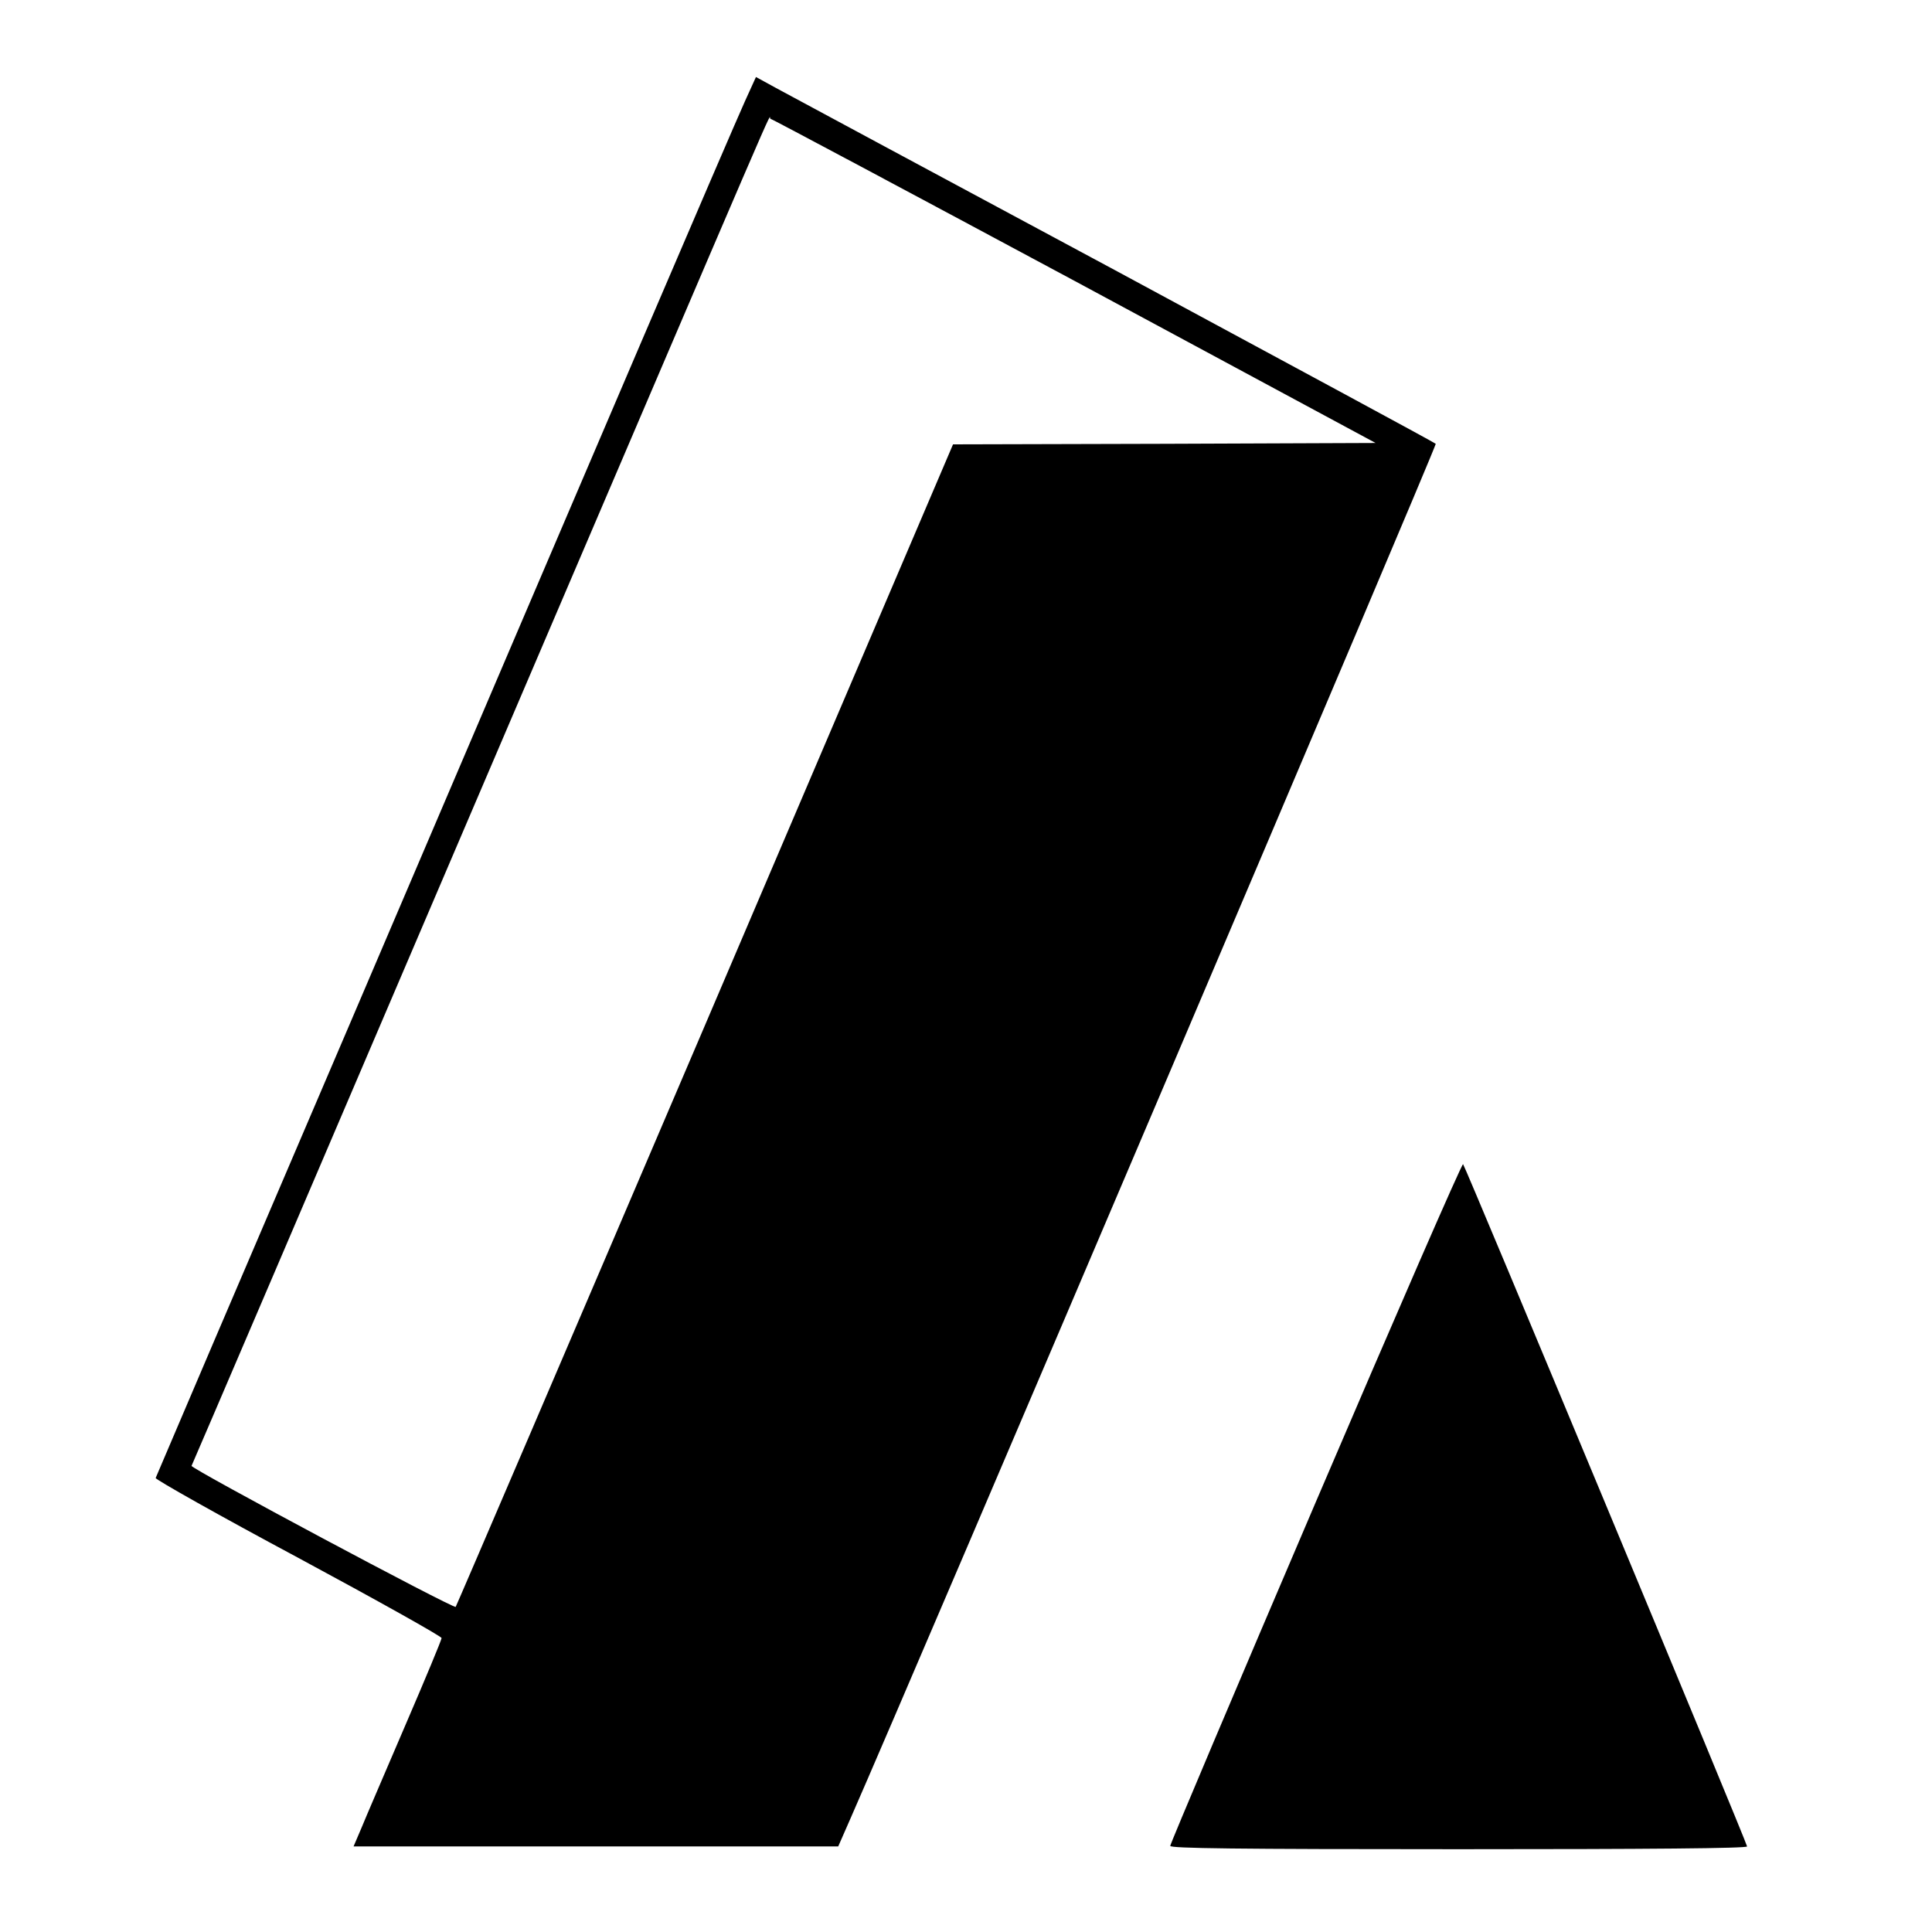
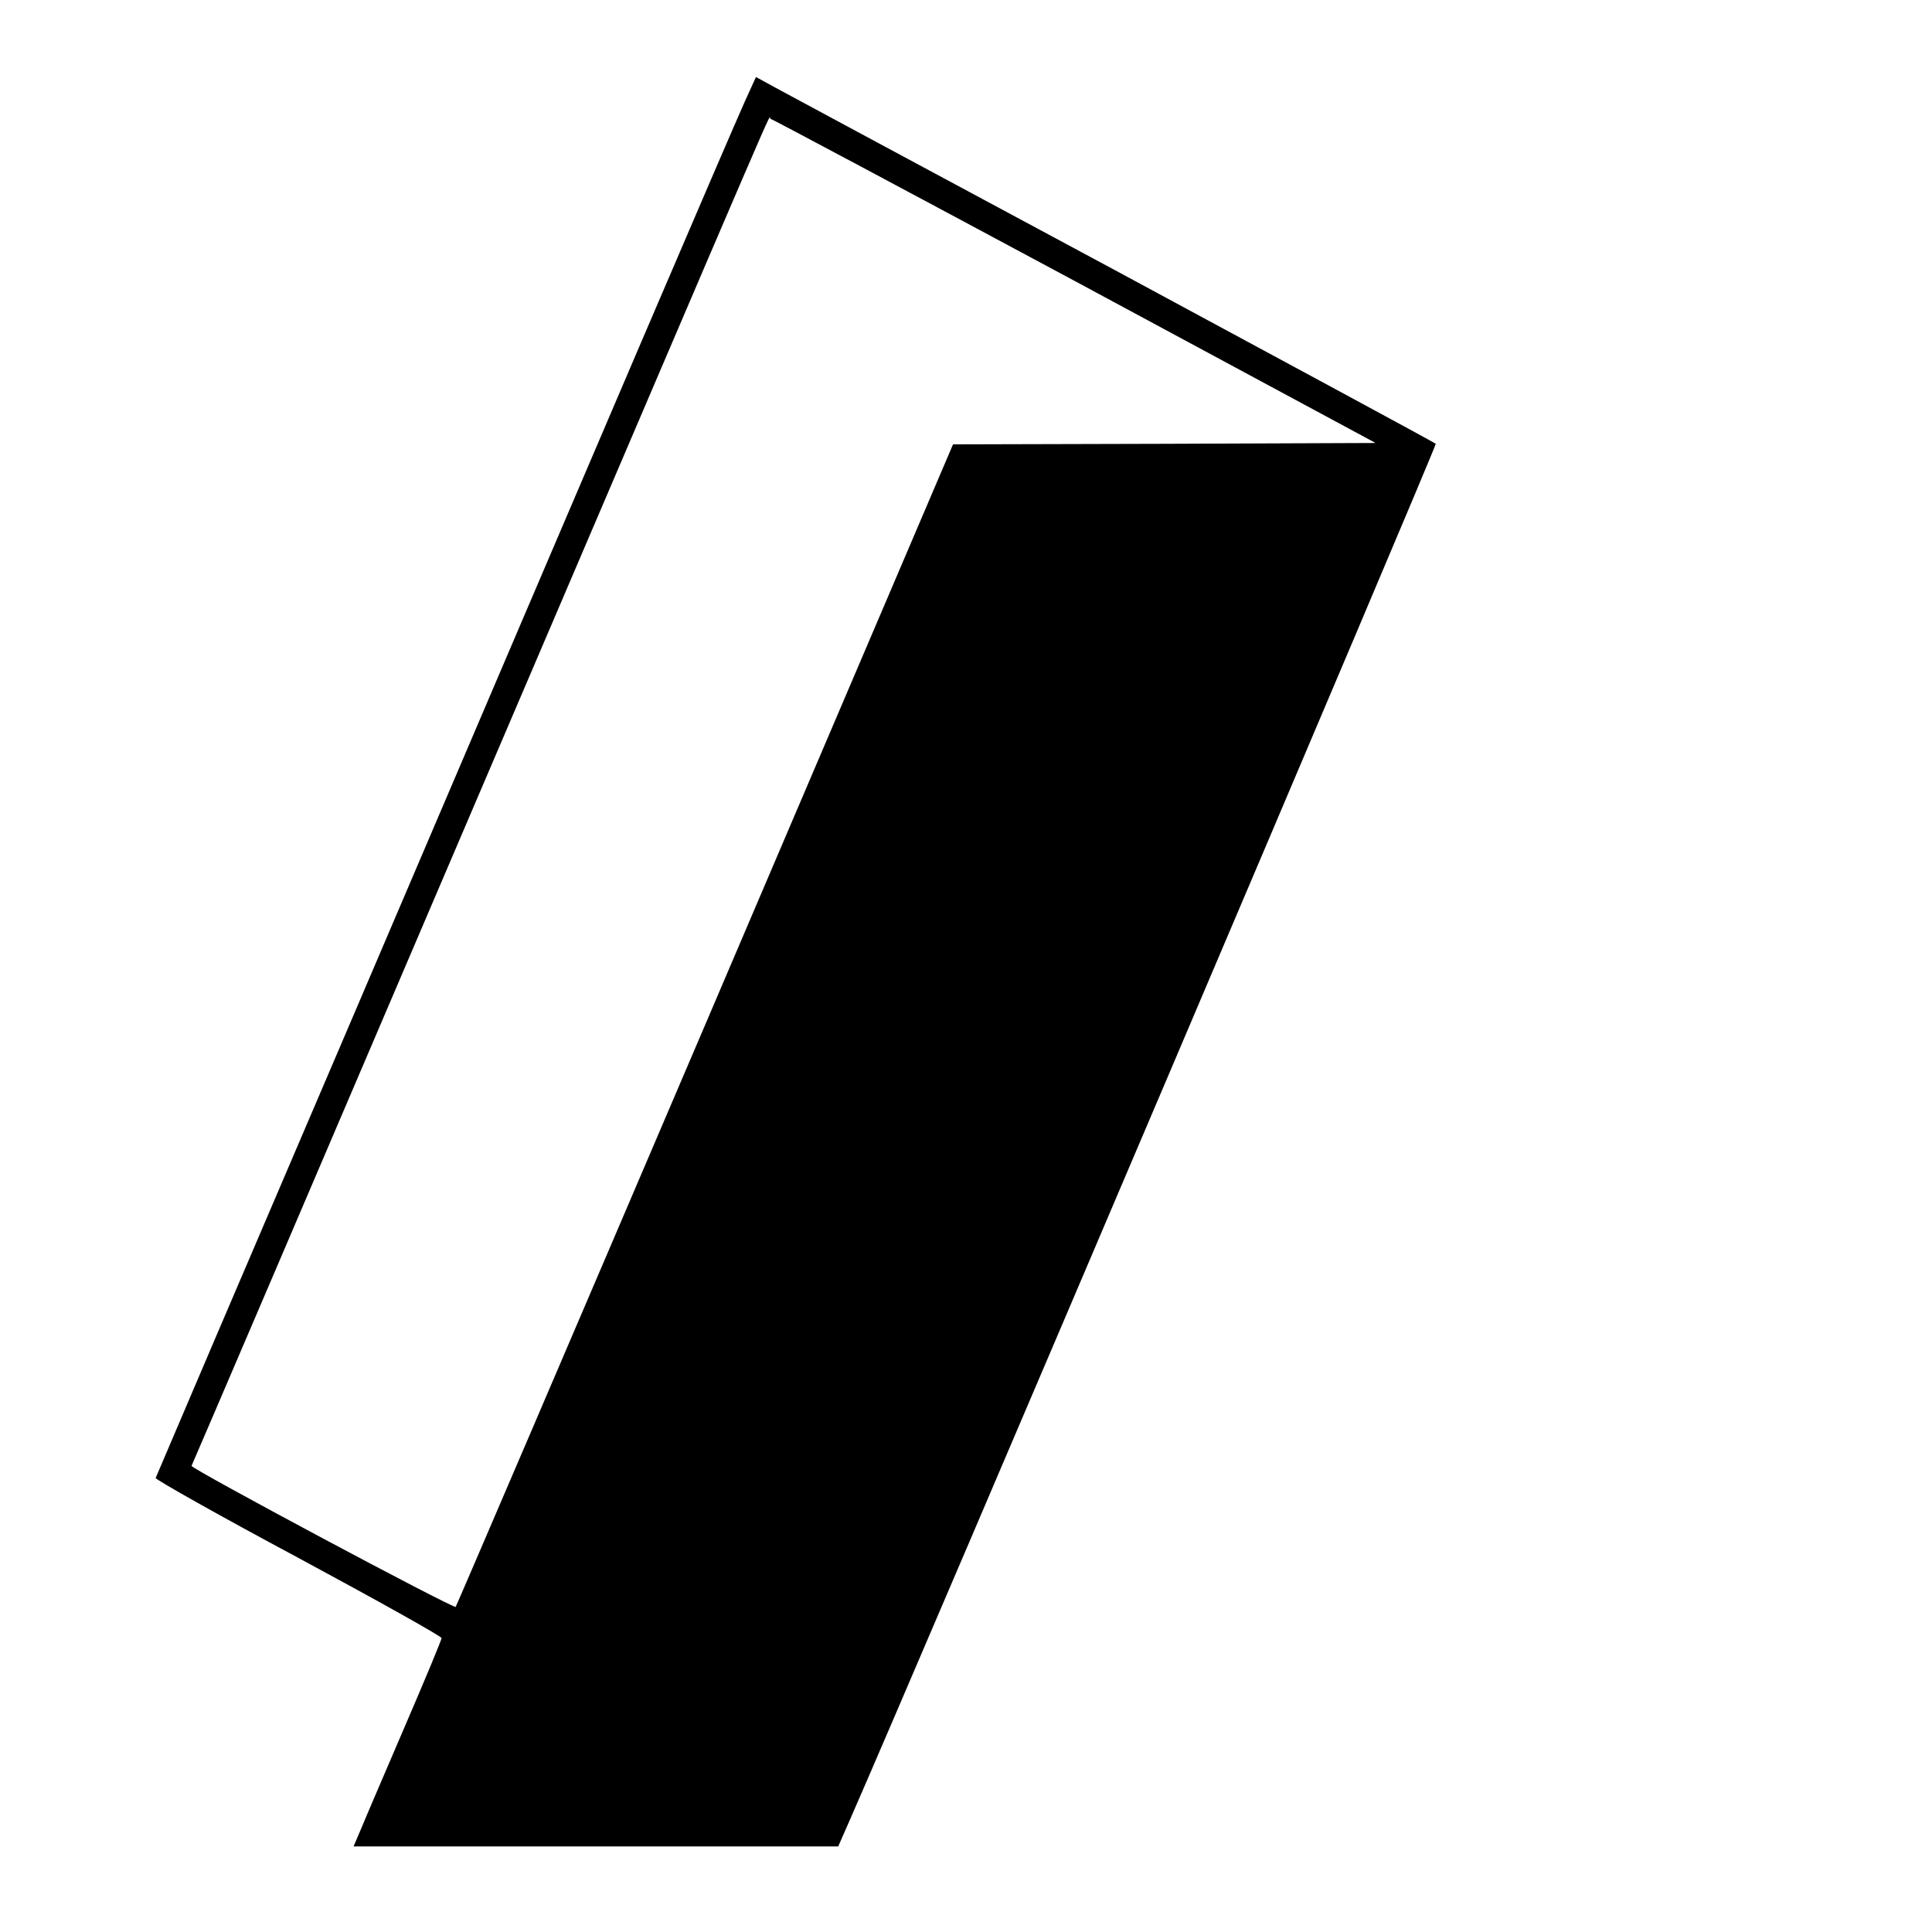
<svg xmlns="http://www.w3.org/2000/svg" version="1.0" width="700pt" height="700pt" viewBox="0 0 700 700" preserveAspectRatio="xMidYMid meet">
  <g transform="translate(0,700) scale(0.1,-0.1)" fill="#000000" stroke="none">
    <path d="M2699 6633 c-22 -48 -191 -441 -376 -873 -185 -432 -655 -1532 -1045 -2445 -391 -913 -712 -1664 -714 -1670 -2 -5 230 -136 516 -289 286 -154 520 -285 520 -291 0 -6 -59 -148 -131 -315 -72 -168 -144 -335 -159 -372 l-29 -68 878 0 878 0 43 98 c237 539 2127 4979 2122 4984 -5 5 -528 287 -1162 629 -635 341 -1188 638 -1228 660 l-73 40 -40 -88z m1193 -650 l1092 -588 -765 -3 -766 -2 -898 -2103 c-494 -1156 -901 -2105 -904 -2109 -7 -8 -962 502 -957 511 2 3 461 1075 1019 2381 1177 2751 1068 2500 1078 2500 4 0 499 -264 1101 -587z" />
-     <path d="M4767 1557 c-290 -678 -527 -1238 -527 -1245 0 -9 236 -12 1045 -12 690 0 1045 3 1045 10 0 12 -1020 2462 -1029 2472 -4 4 -244 -547 -534 -1225z" />
  </g>
</svg>